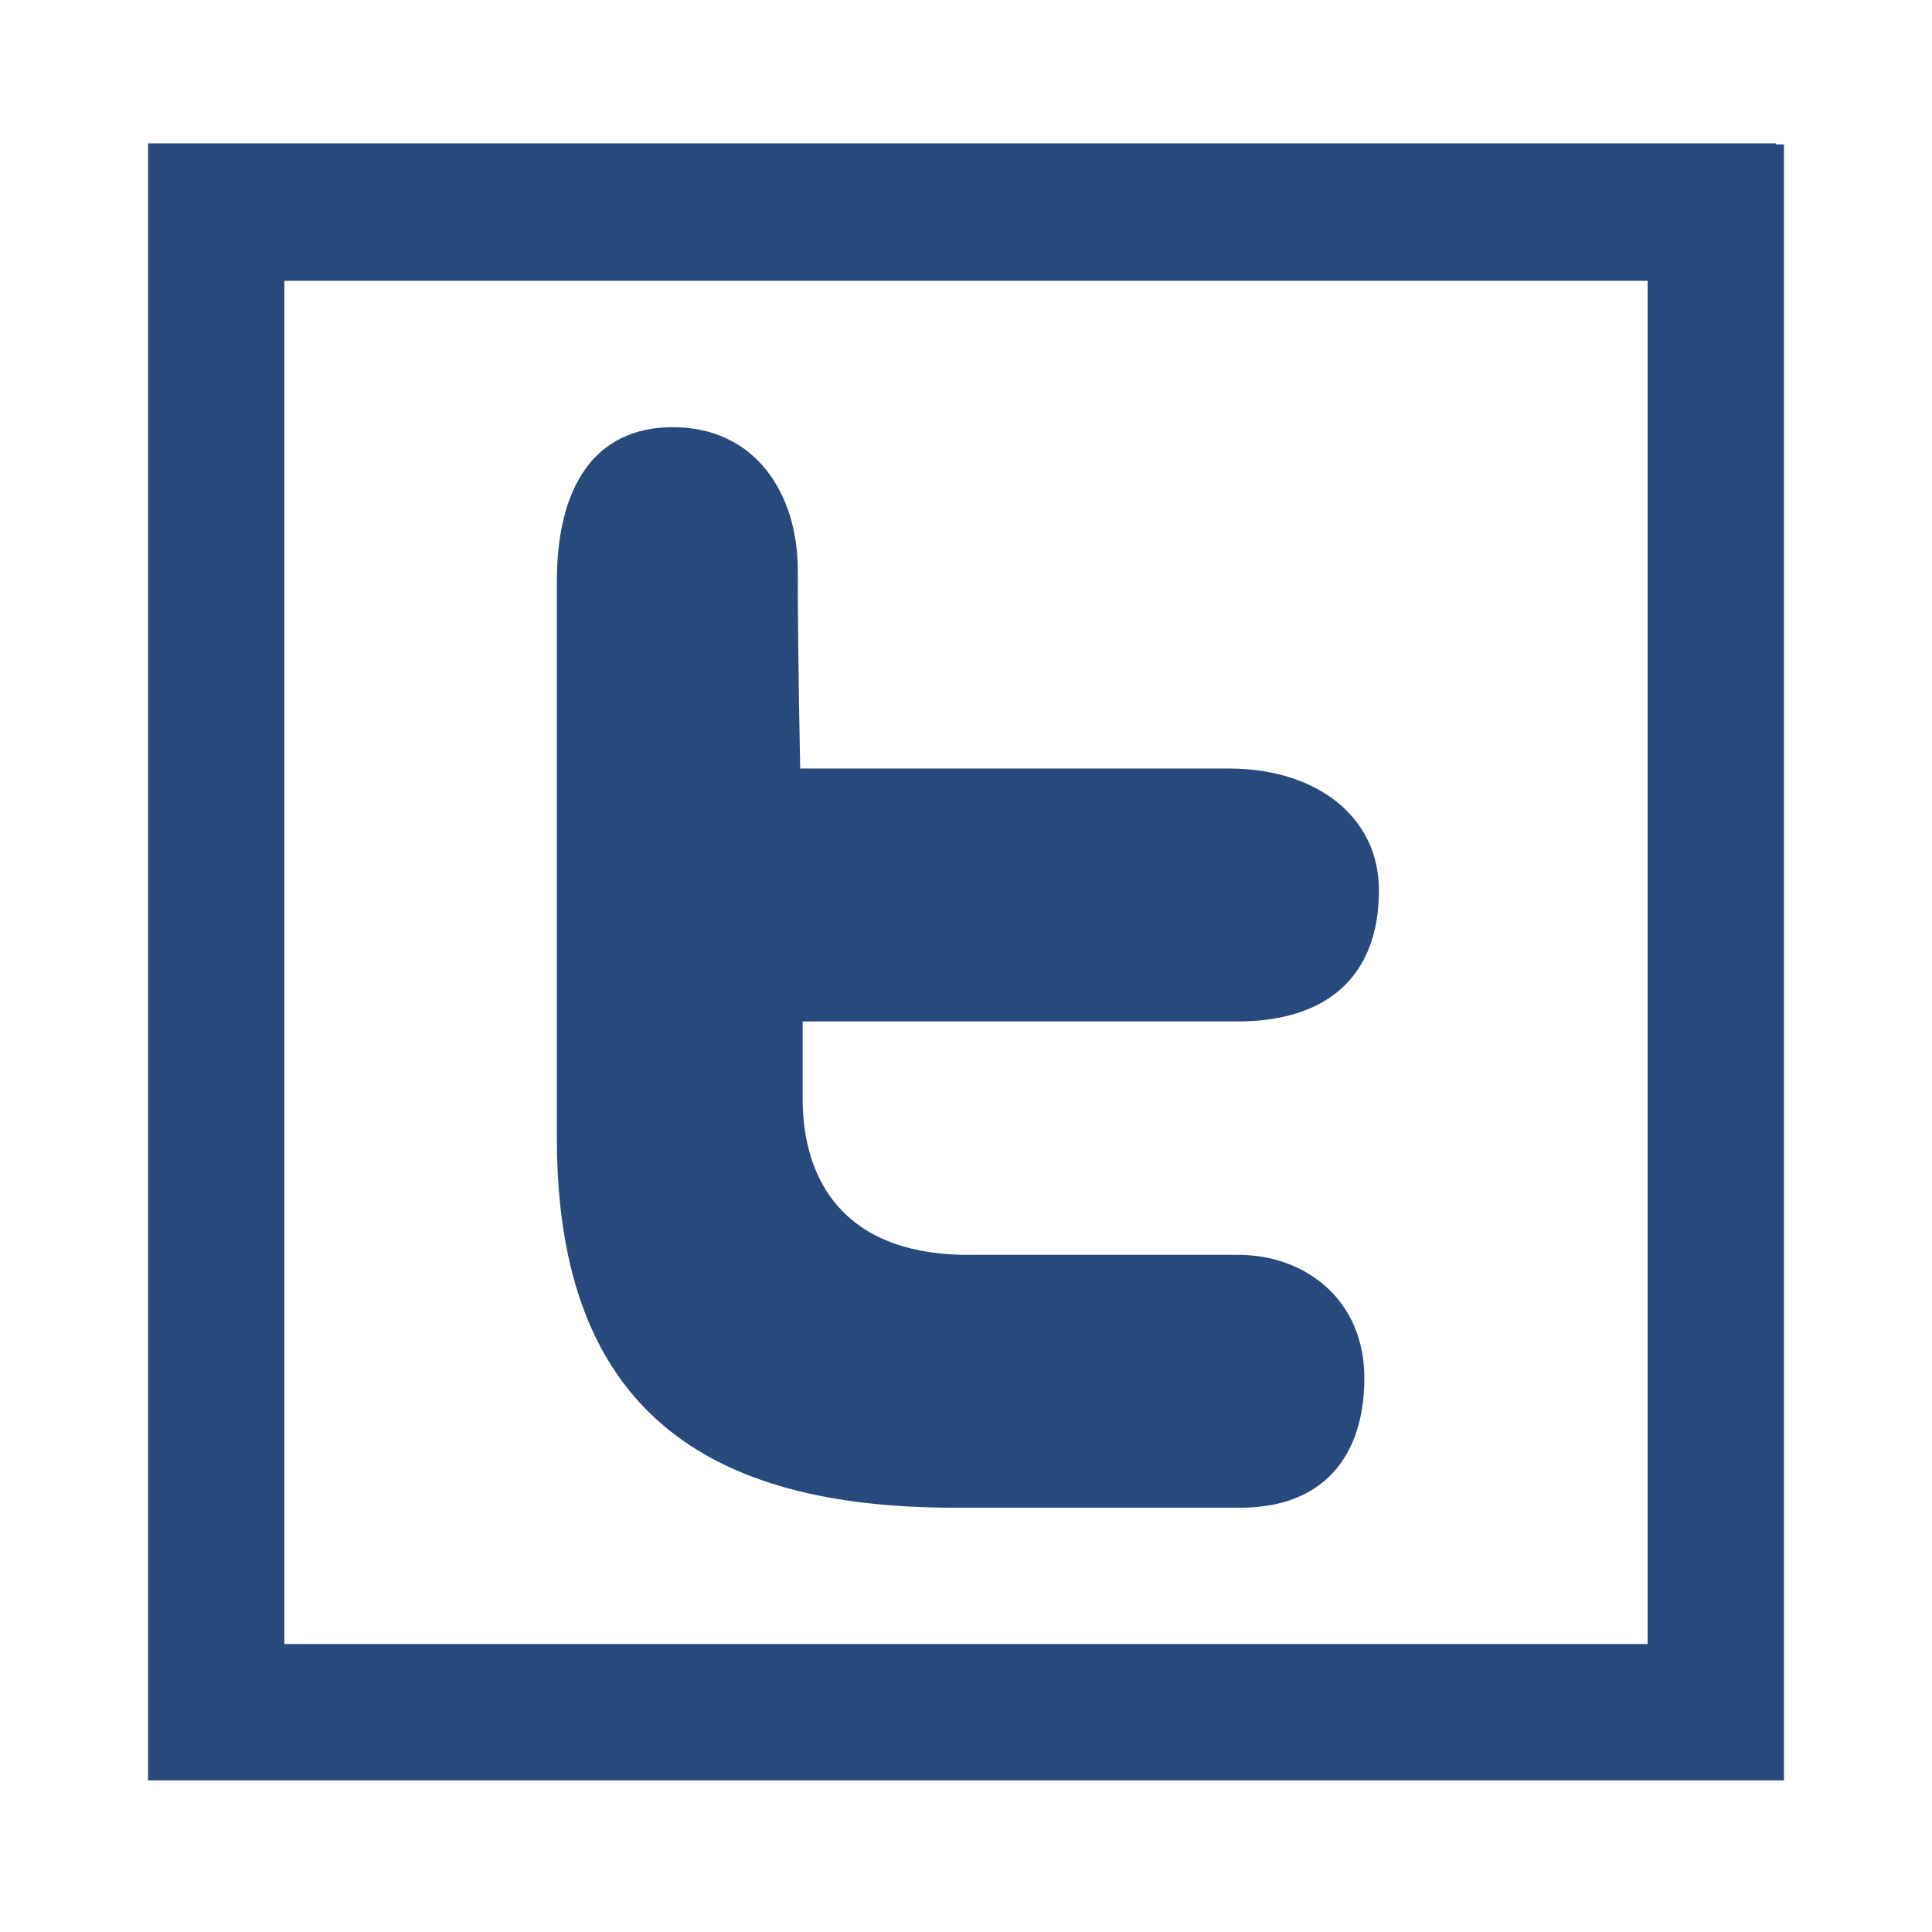
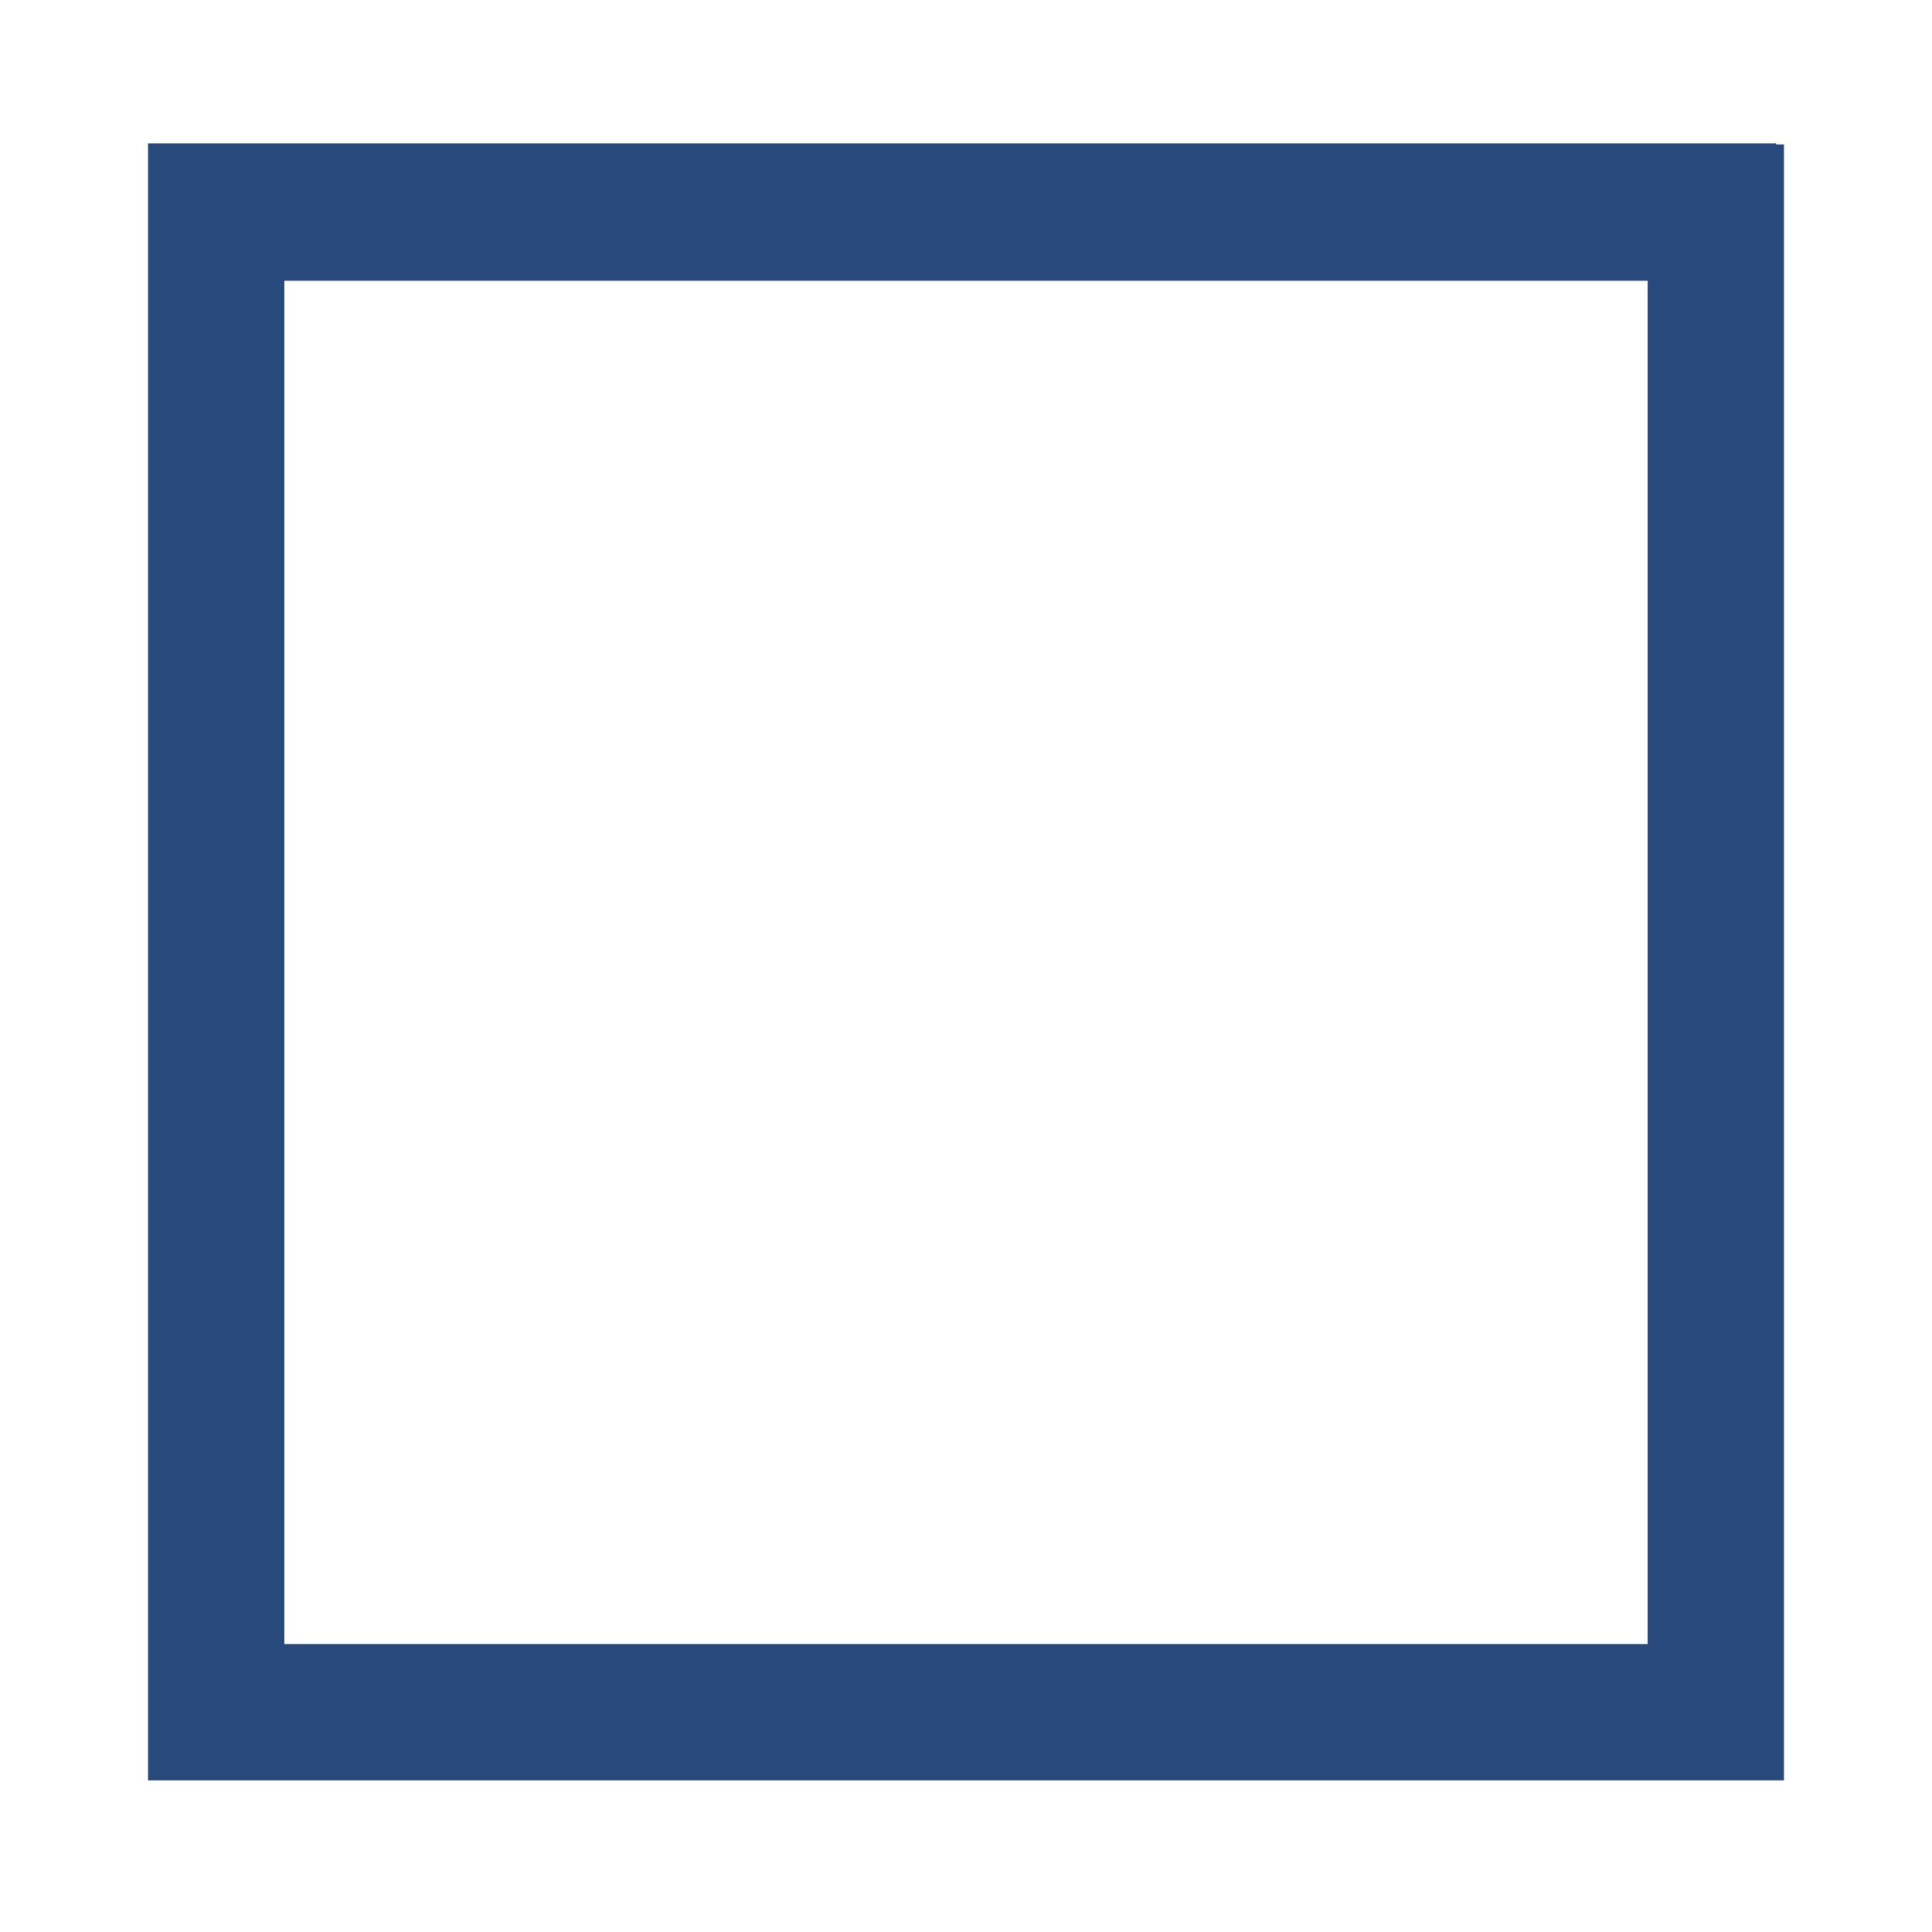
<svg xmlns="http://www.w3.org/2000/svg" width="100%" height="100%" viewBox="0 0 16 16" version="1.1" xml:space="preserve" style="fill-rule:evenodd;clip-rule:evenodd;stroke-linejoin:round;stroke-miterlimit:2;">
  <g transform="matrix(1.129,0,0,1.129,-1.032,-1.028)">
    <path d="M13.942,1.97L13.942,1.962L2,1.962L2,13.97L14,13.97L14,1.97L13.942,1.97ZM13,12.97L3,12.97L3,2.97L13,2.97L13,12.97Z" style="fill:#28497c;fill-rule:nonzero;" />
  </g>
  <g transform="matrix(1.129,0,0,1.129,-1.032,-1.028)">
-     <path d="M7.912,11.97L10.012,11.97C10.626,11.97 10.922,11.588 10.922,11.018C10.922,10.448 10.494,10.115 9.994,10.115L8.015,10.115C7.087,10.115 6.802,9.546 6.802,8.974L6.802,8.403L9.994,8.403C10.637,8.403 11.029,8.083 11.029,7.44C11.029,6.903 10.572,6.548 9.93,6.548L6.784,6.548C6.784,6.548 6.766,5.732 6.766,5.091C6.766,4.538 6.46,4.044 5.849,4.044C5.279,4.044 4.999,4.477 4.999,5.173L4.999,9.261C4.999,11.267 6.114,11.97 7.912,11.97Z" style="fill:#28497c;fill-rule:nonzero;" />
-   </g>
+     </g>
</svg>